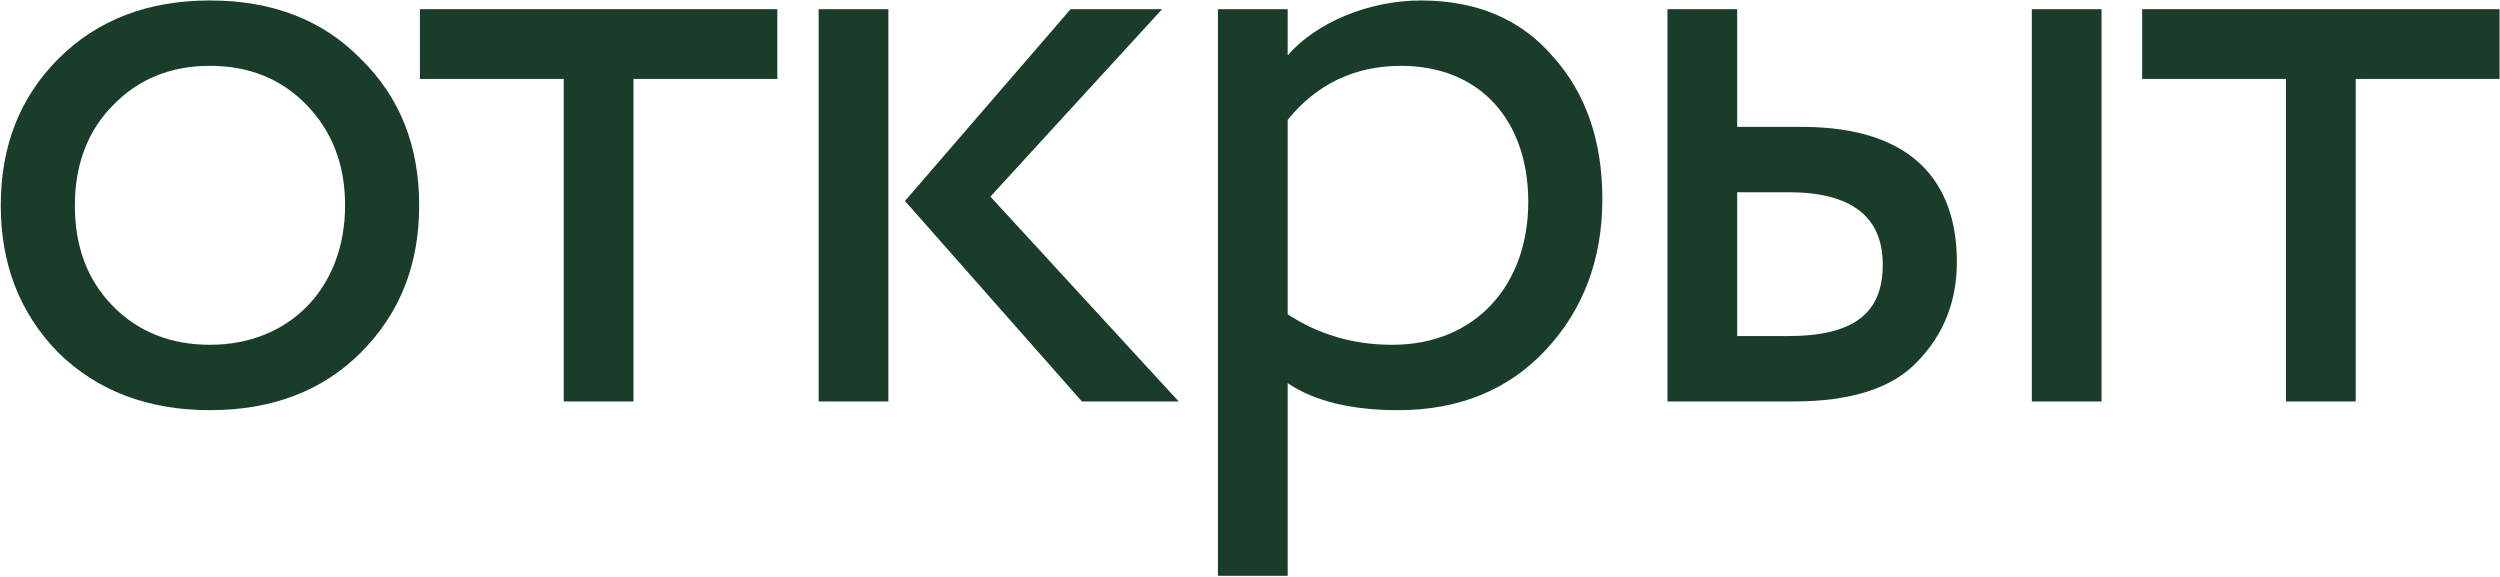
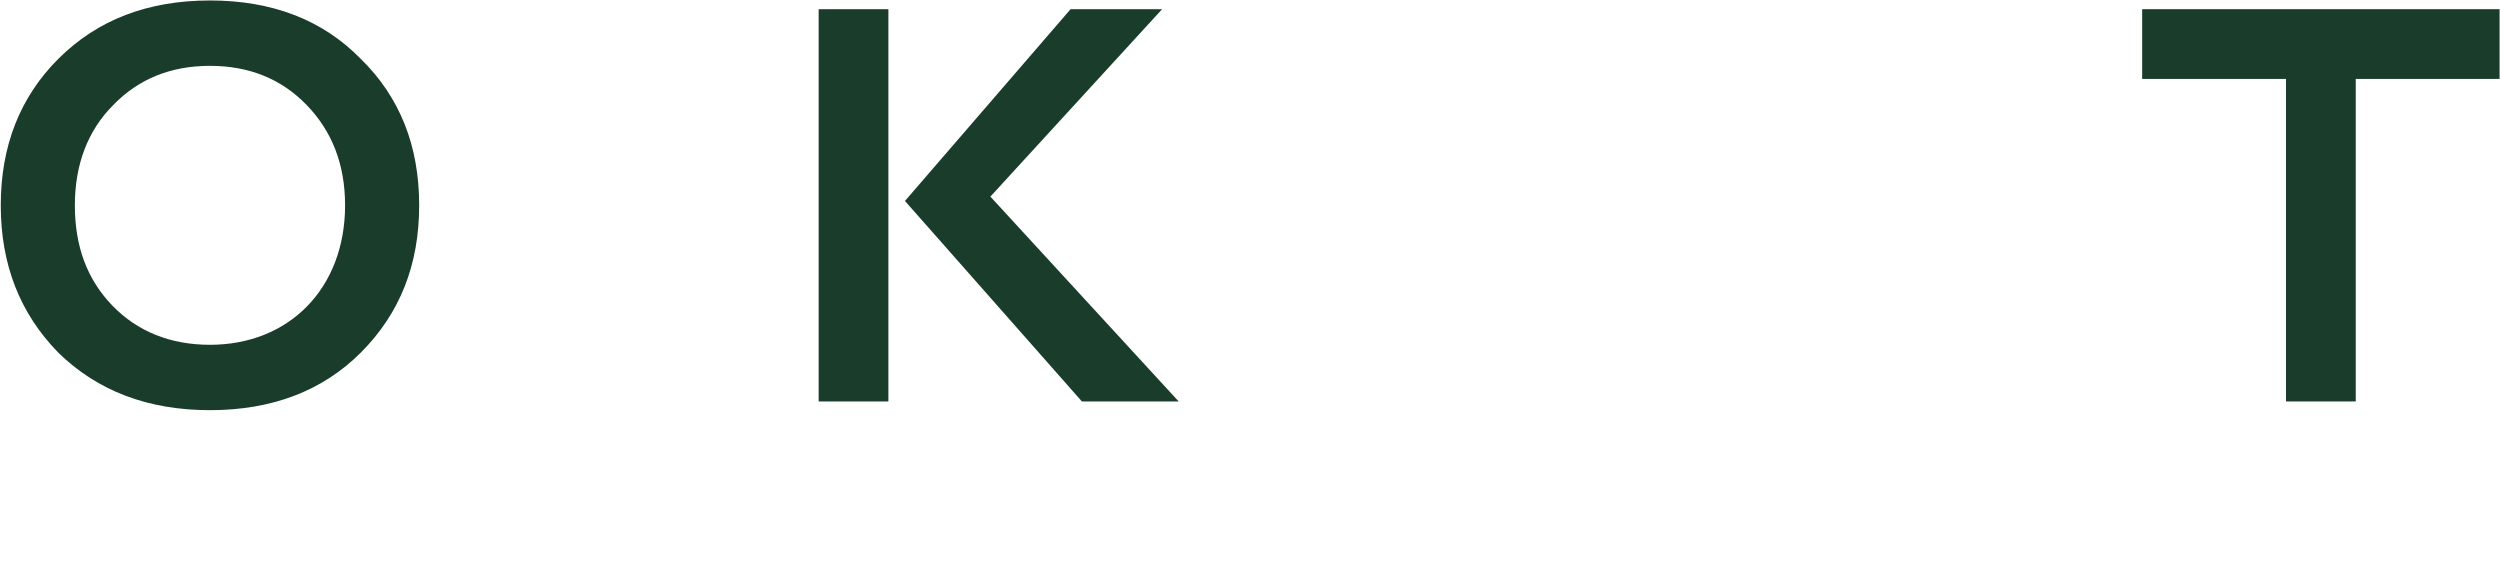
<svg xmlns="http://www.w3.org/2000/svg" width="1325" height="306" viewBox="0 0 1325 306" fill="none">
  <path d="M1211.58 41.83H1135.35V4.87H1324.77V41.83H1248.54V212.77H1211.58V41.83Z" fill="#1A3C2A" />
-   <path d="M950.734 212.77H883.744V4.87H920.704V67.24H954.892C1014.03 67.24 1037.13 96.808 1037.13 138.85C1037.13 159.64 1030.2 177.196 1016.34 191.518C1002.94 205.84 980.764 212.77 950.734 212.77ZM1113.82 212.77H1076.86V4.87H1113.82V212.77ZM947.962 101.89H920.704V178.12H947.5C983.074 178.12 997.858 165.646 997.858 140.236C997.858 114.826 981.226 101.89 947.962 101.89Z" fill="#1A3C2A" />
-   <path d="M682.467 305.17H645.507V4.87H682.467V29.356C697.251 12.262 724.971 0.25 753.153 0.25C782.259 0.25 805.821 9.952 822.915 29.818C840.471 49.222 849.249 74.632 849.249 105.586C849.249 137.464 839.085 164.26 819.219 185.512C799.353 206.764 773.019 217.39 741.141 217.39C716.655 217.39 696.789 212.77 682.467 203.068V305.17ZM742.527 34.9C718.041 34.9 697.713 44.602 682.467 63.544V166.57C698.637 177.196 717.117 182.74 737.907 182.74C781.797 182.74 809.979 151.324 809.979 106.972C809.979 64.006 784.569 34.9 742.527 34.9Z" fill="#1A3C2A" />
  <path d="M567.408 4.87H615.918L524.904 104.2L624.696 212.77H573.414L479.628 106.51L567.408 4.87ZM470.85 212.77H433.89V4.87H470.85V212.77Z" fill="#1A3C2A" />
-   <path d="M298.787 41.83H222.557V4.87H411.977V41.83H335.747V212.77H298.787V41.83Z" fill="#1A3C2A" />
  <path d="M30.896 186.898C10.568 166.108 0.404 140.236 0.404 108.82C0.404 77.404 10.568 51.532 30.896 31.204C51.686 10.414 78.482 0.25 111.284 0.25C144.086 0.25 170.882 10.414 191.21 31.204C212 51.532 222.164 77.404 222.164 108.82C222.164 140.236 212 166.108 191.21 186.898C170.882 207.226 144.086 217.39 111.284 217.39C78.482 217.39 51.686 207.226 30.896 186.898ZM39.674 108.82C39.674 130.534 46.142 148.09 59.54 161.95C72.938 175.81 90.494 182.74 111.284 182.74C153.326 182.74 182.894 152.71 182.894 108.82C182.894 87.106 175.964 69.55 162.566 55.69C149.168 41.83 132.074 34.9 111.284 34.9C90.494 34.9 73.4 41.83 60.002 55.69C46.604 69.088 39.674 87.106 39.674 108.82Z" fill="#1A3C2A" />
</svg>